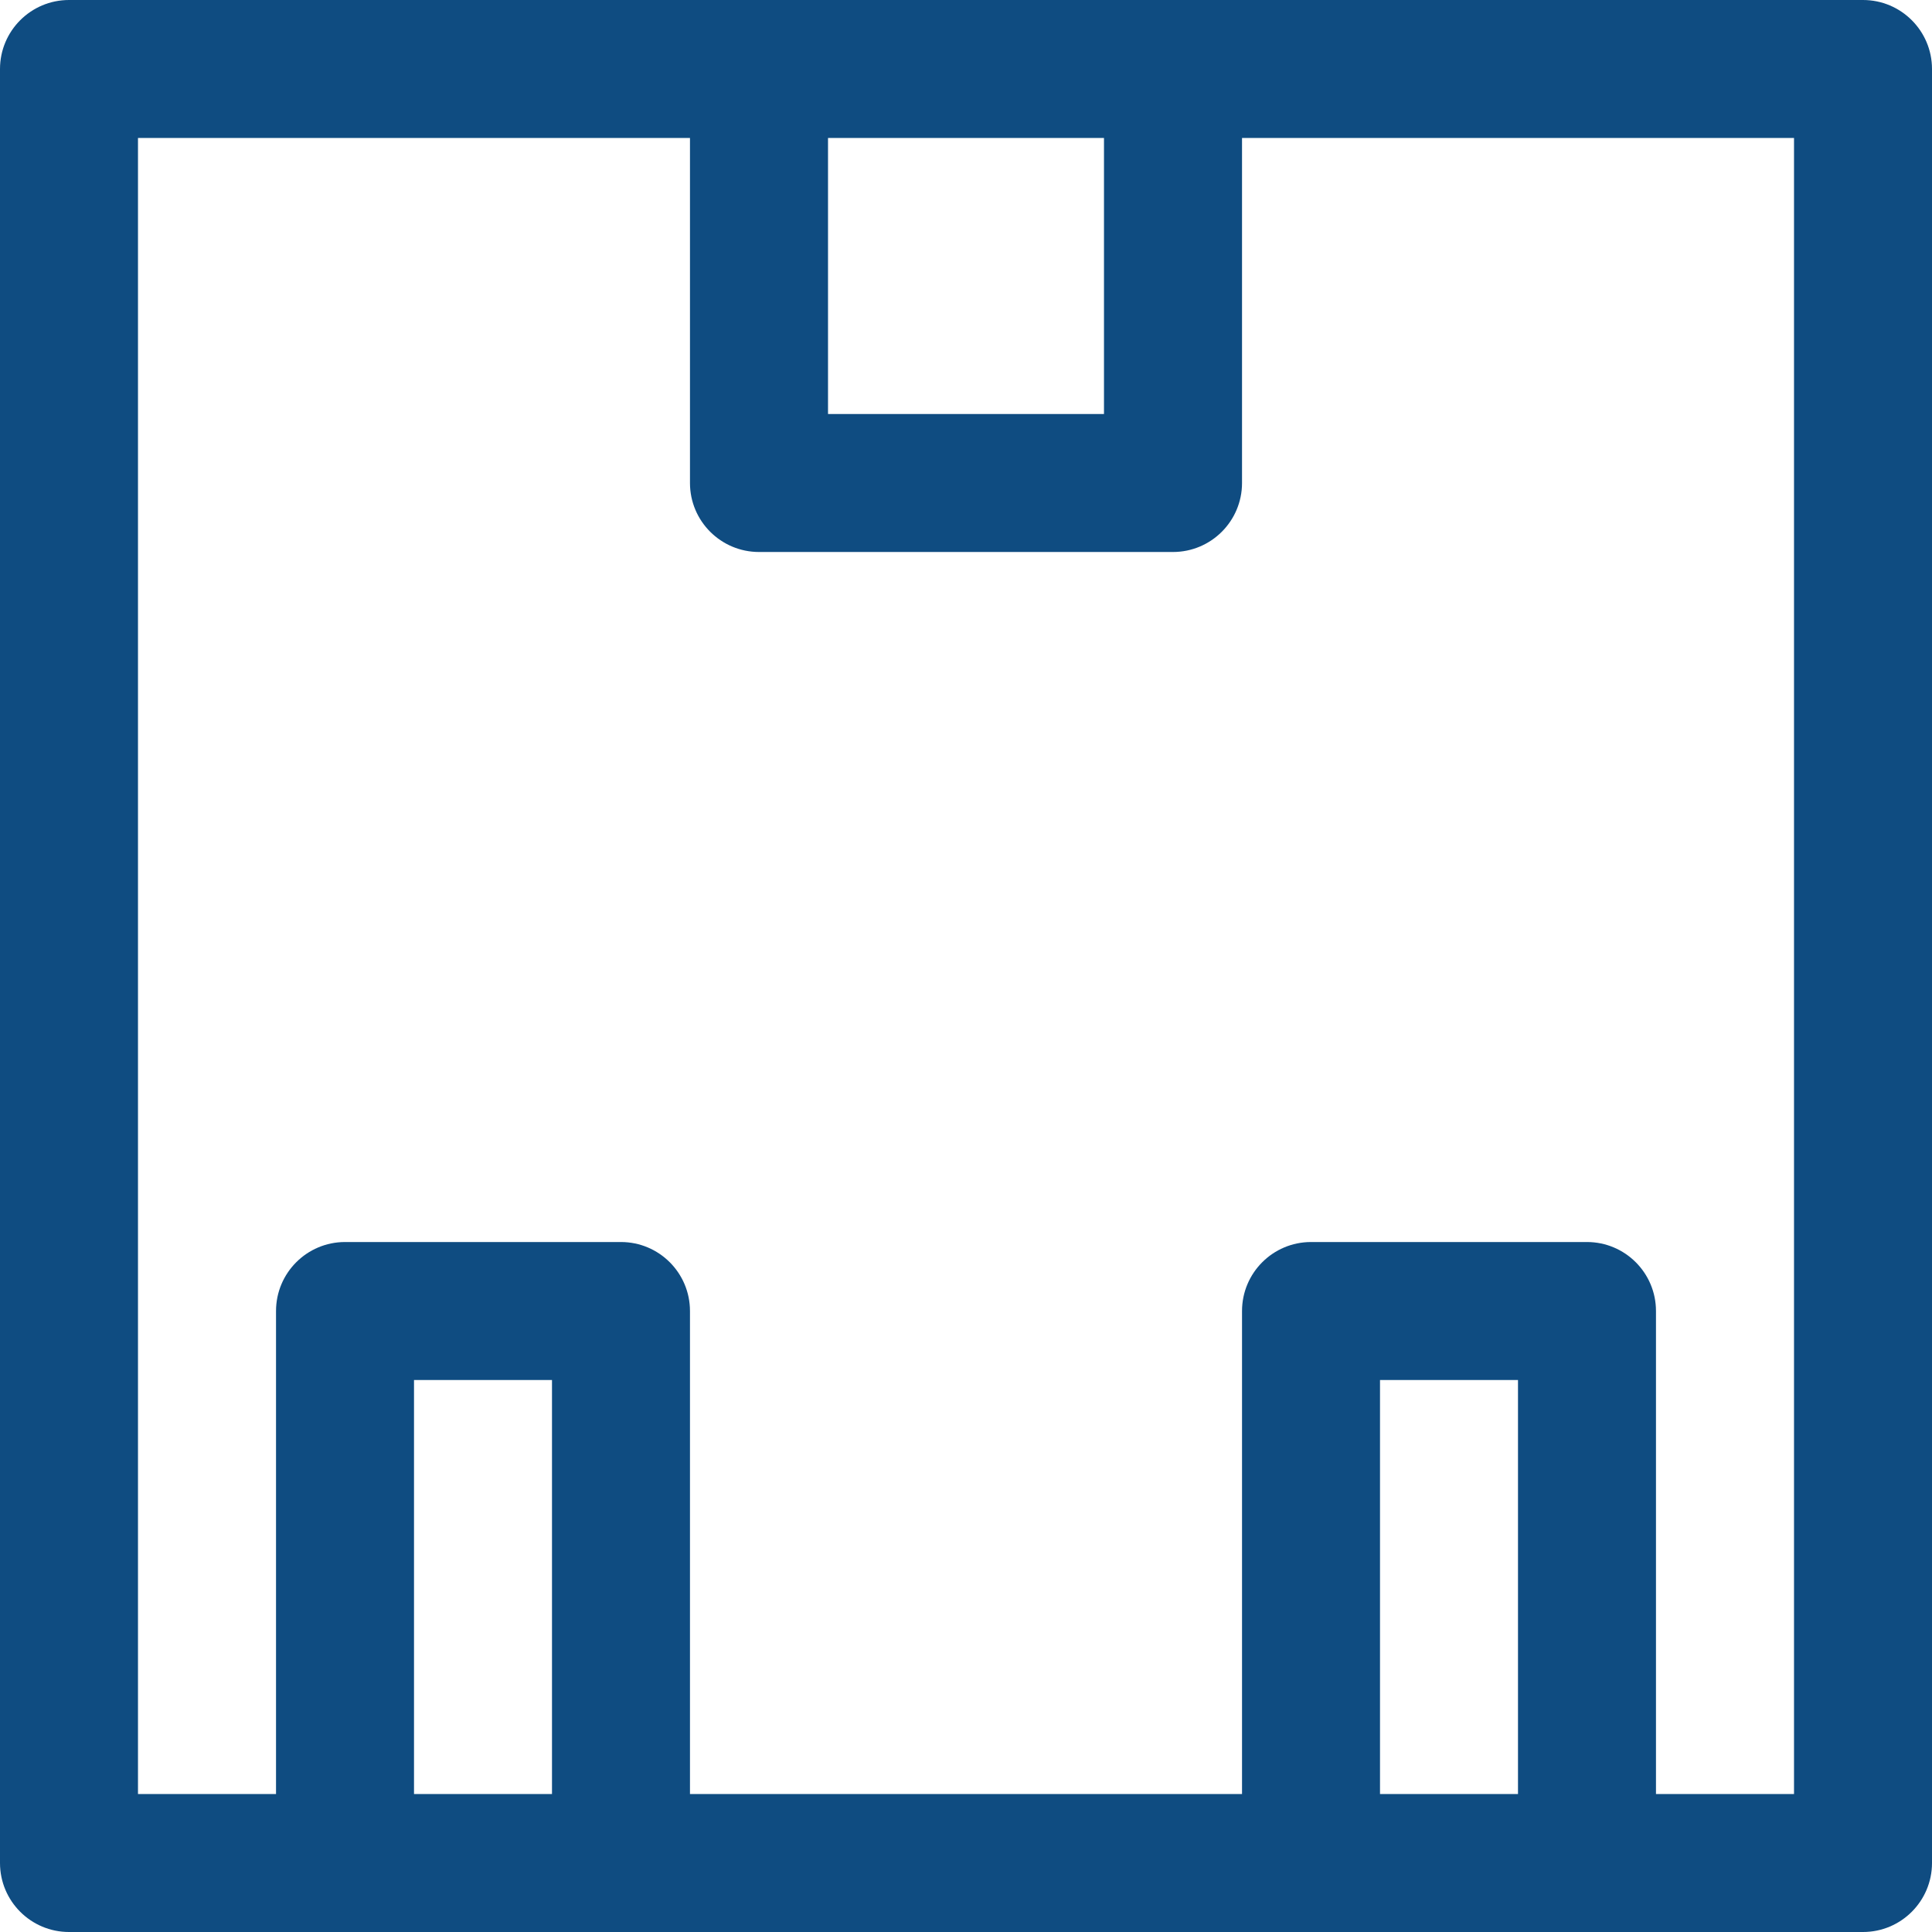
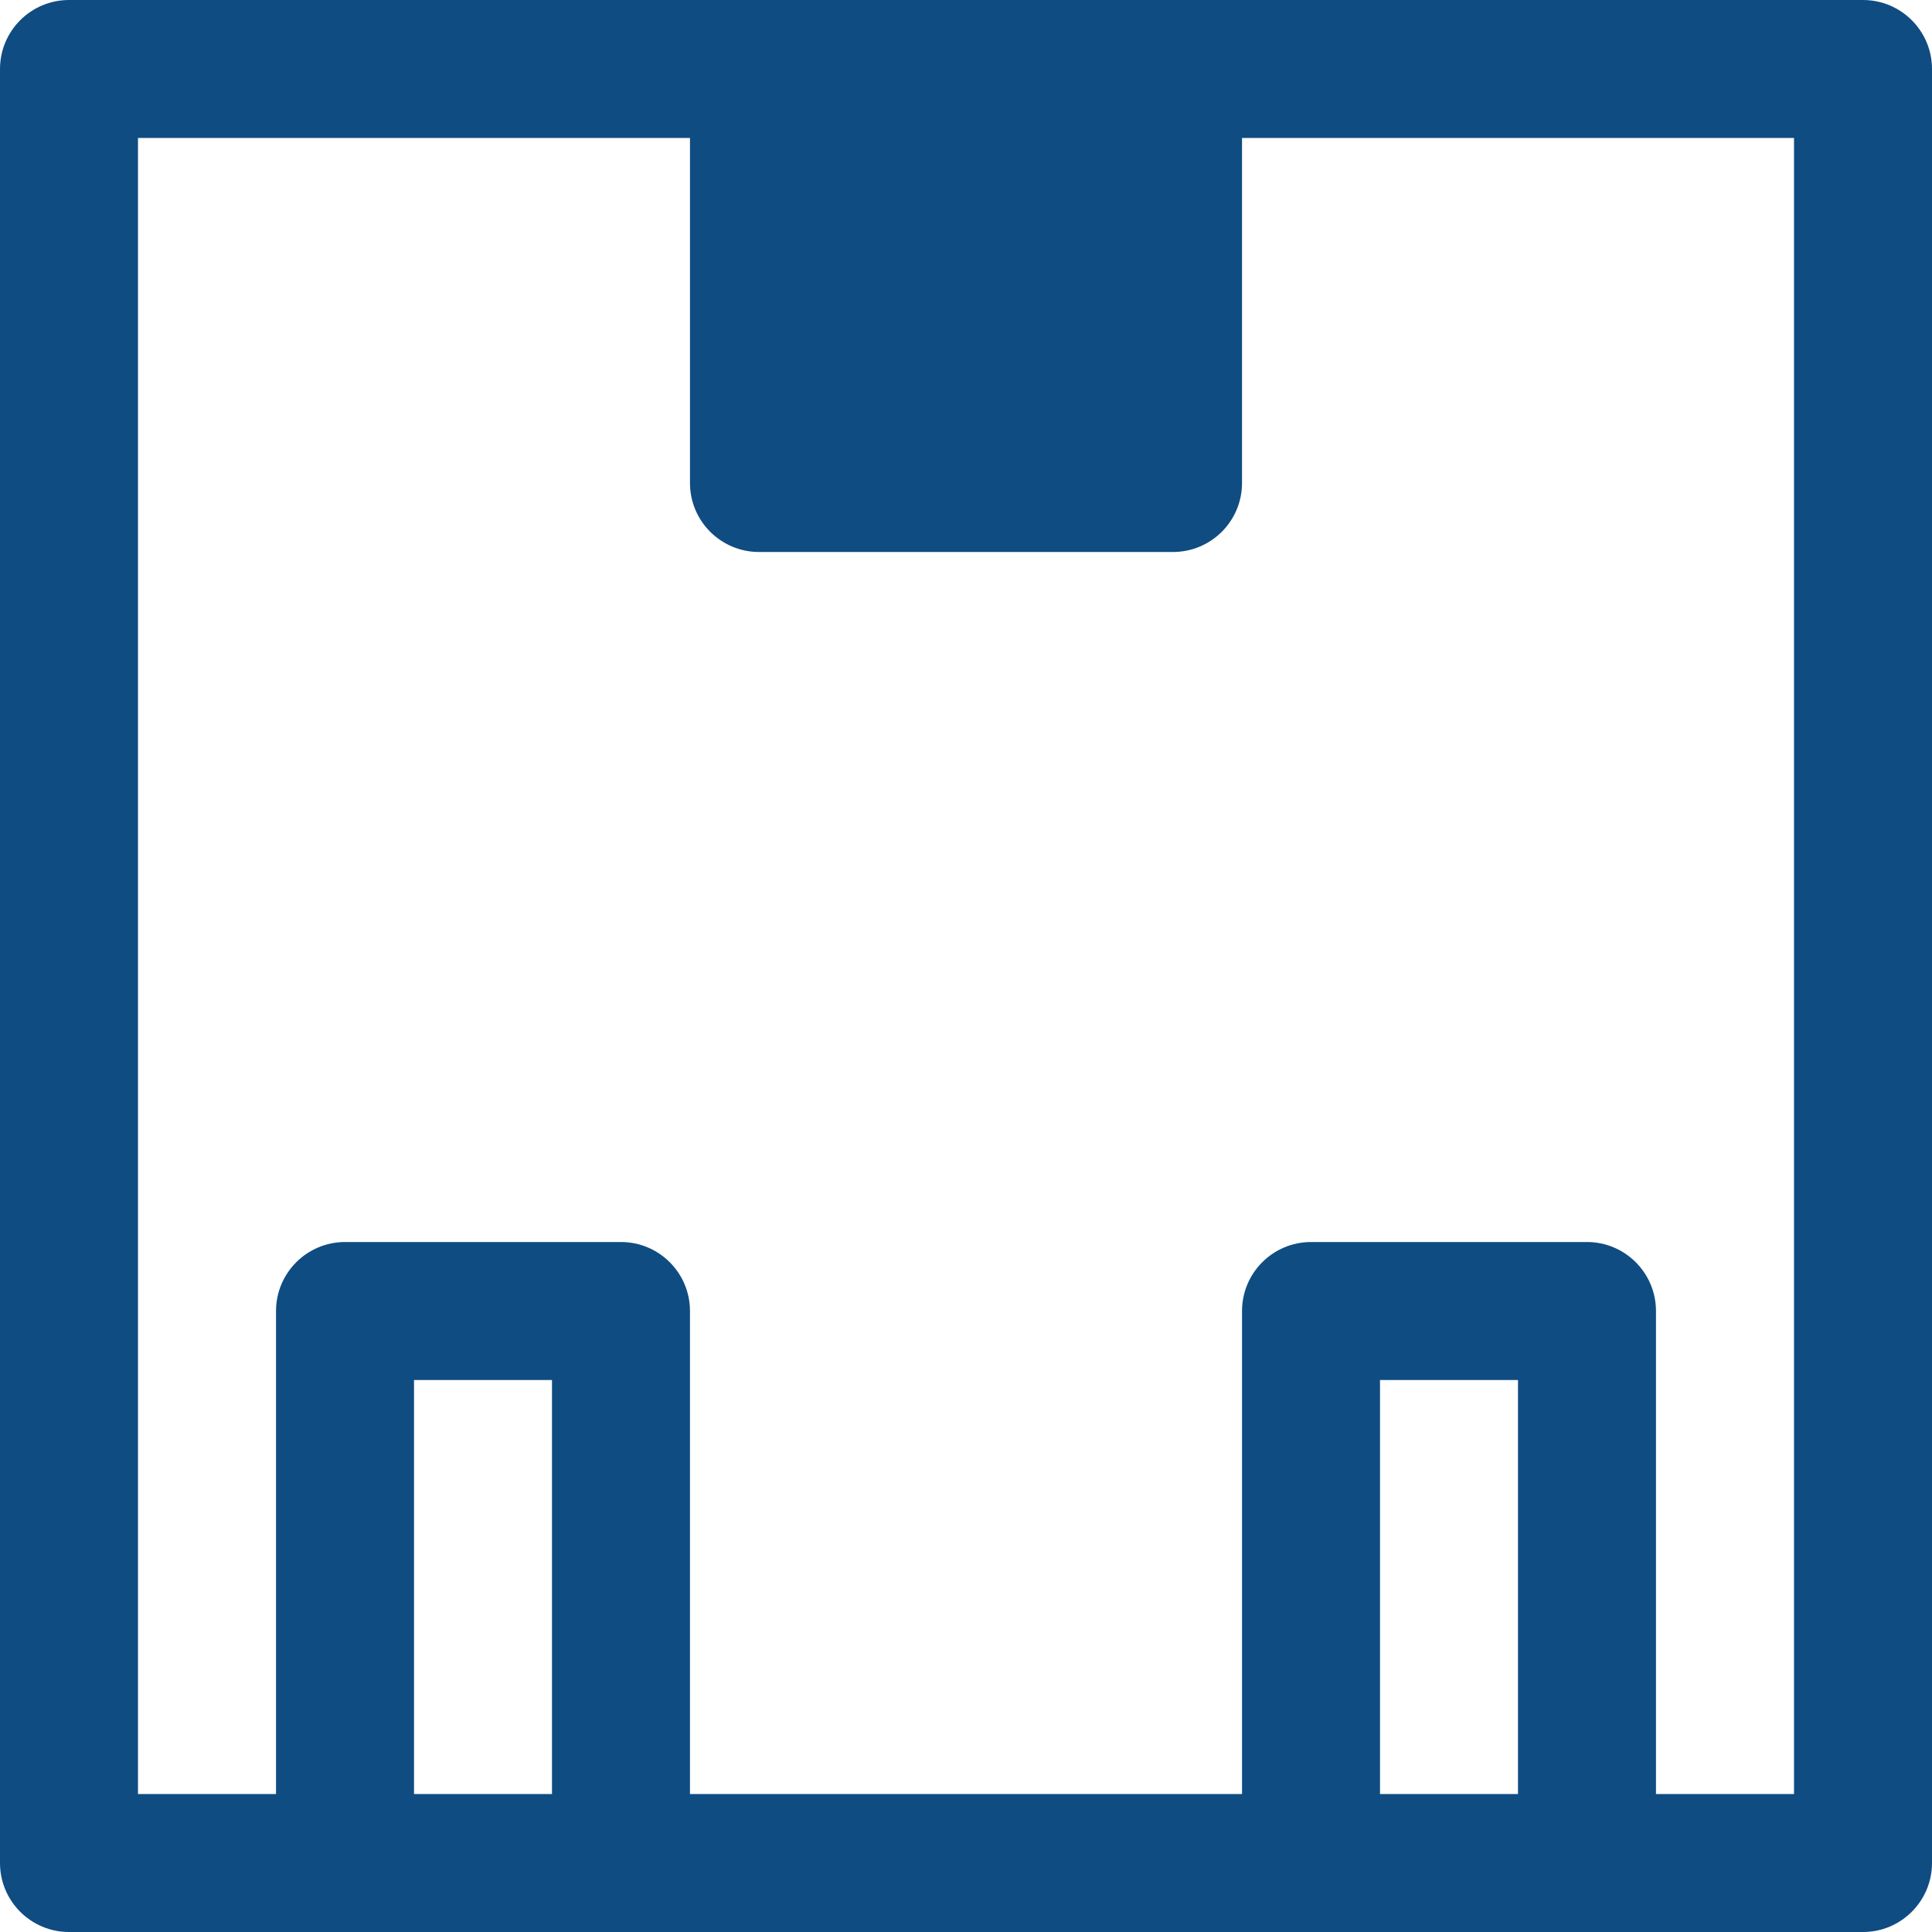
<svg xmlns="http://www.w3.org/2000/svg" width="31" height="31" viewBox="0 0 31 31" fill="none">
-   <path d="M29.893 0H1.107C0.496 0 0 0.496 0 1.107V29.893C0 30.504 0.496 31 1.107 31H29.893C30.504 31 31 30.504 31 29.893V1.107C31 0.496 30.504 0 29.893 0ZM13.286 2.214H17.714V6.643H13.286V2.214ZM8.857 28.786H6.643V22.143H8.857V28.786ZM24.357 28.786H22.143V22.143H24.357V28.786ZM28.786 28.786H26.571V21.036C26.571 20.425 26.075 19.929 25.464 19.929H21.036C20.425 19.929 19.929 20.425 19.929 21.036V28.786H11.071V21.036C11.071 20.425 10.575 19.929 9.964 19.929H5.536C4.925 19.929 4.429 20.425 4.429 21.036V28.786H2.214V2.214H11.071V7.75C11.071 8.361 11.567 8.857 12.179 8.857H18.821C19.433 8.857 19.929 8.361 19.929 7.75V2.214H28.786V28.786Z" fill="#0F4C81" />
+   <path d="M29.893 0H1.107C0.496 0 0 0.496 0 1.107V29.893C0 30.504 0.496 31 1.107 31H29.893C30.504 31 31 30.504 31 29.893V1.107C31 0.496 30.504 0 29.893 0ZM13.286 2.214H17.714V6.643V2.214ZM8.857 28.786H6.643V22.143H8.857V28.786ZM24.357 28.786H22.143V22.143H24.357V28.786ZM28.786 28.786H26.571V21.036C26.571 20.425 26.075 19.929 25.464 19.929H21.036C20.425 19.929 19.929 20.425 19.929 21.036V28.786H11.071V21.036C11.071 20.425 10.575 19.929 9.964 19.929H5.536C4.925 19.929 4.429 20.425 4.429 21.036V28.786H2.214V2.214H11.071V7.75C11.071 8.361 11.567 8.857 12.179 8.857H18.821C19.433 8.857 19.929 8.361 19.929 7.75V2.214H28.786V28.786Z" fill="#0F4C81" />
</svg>